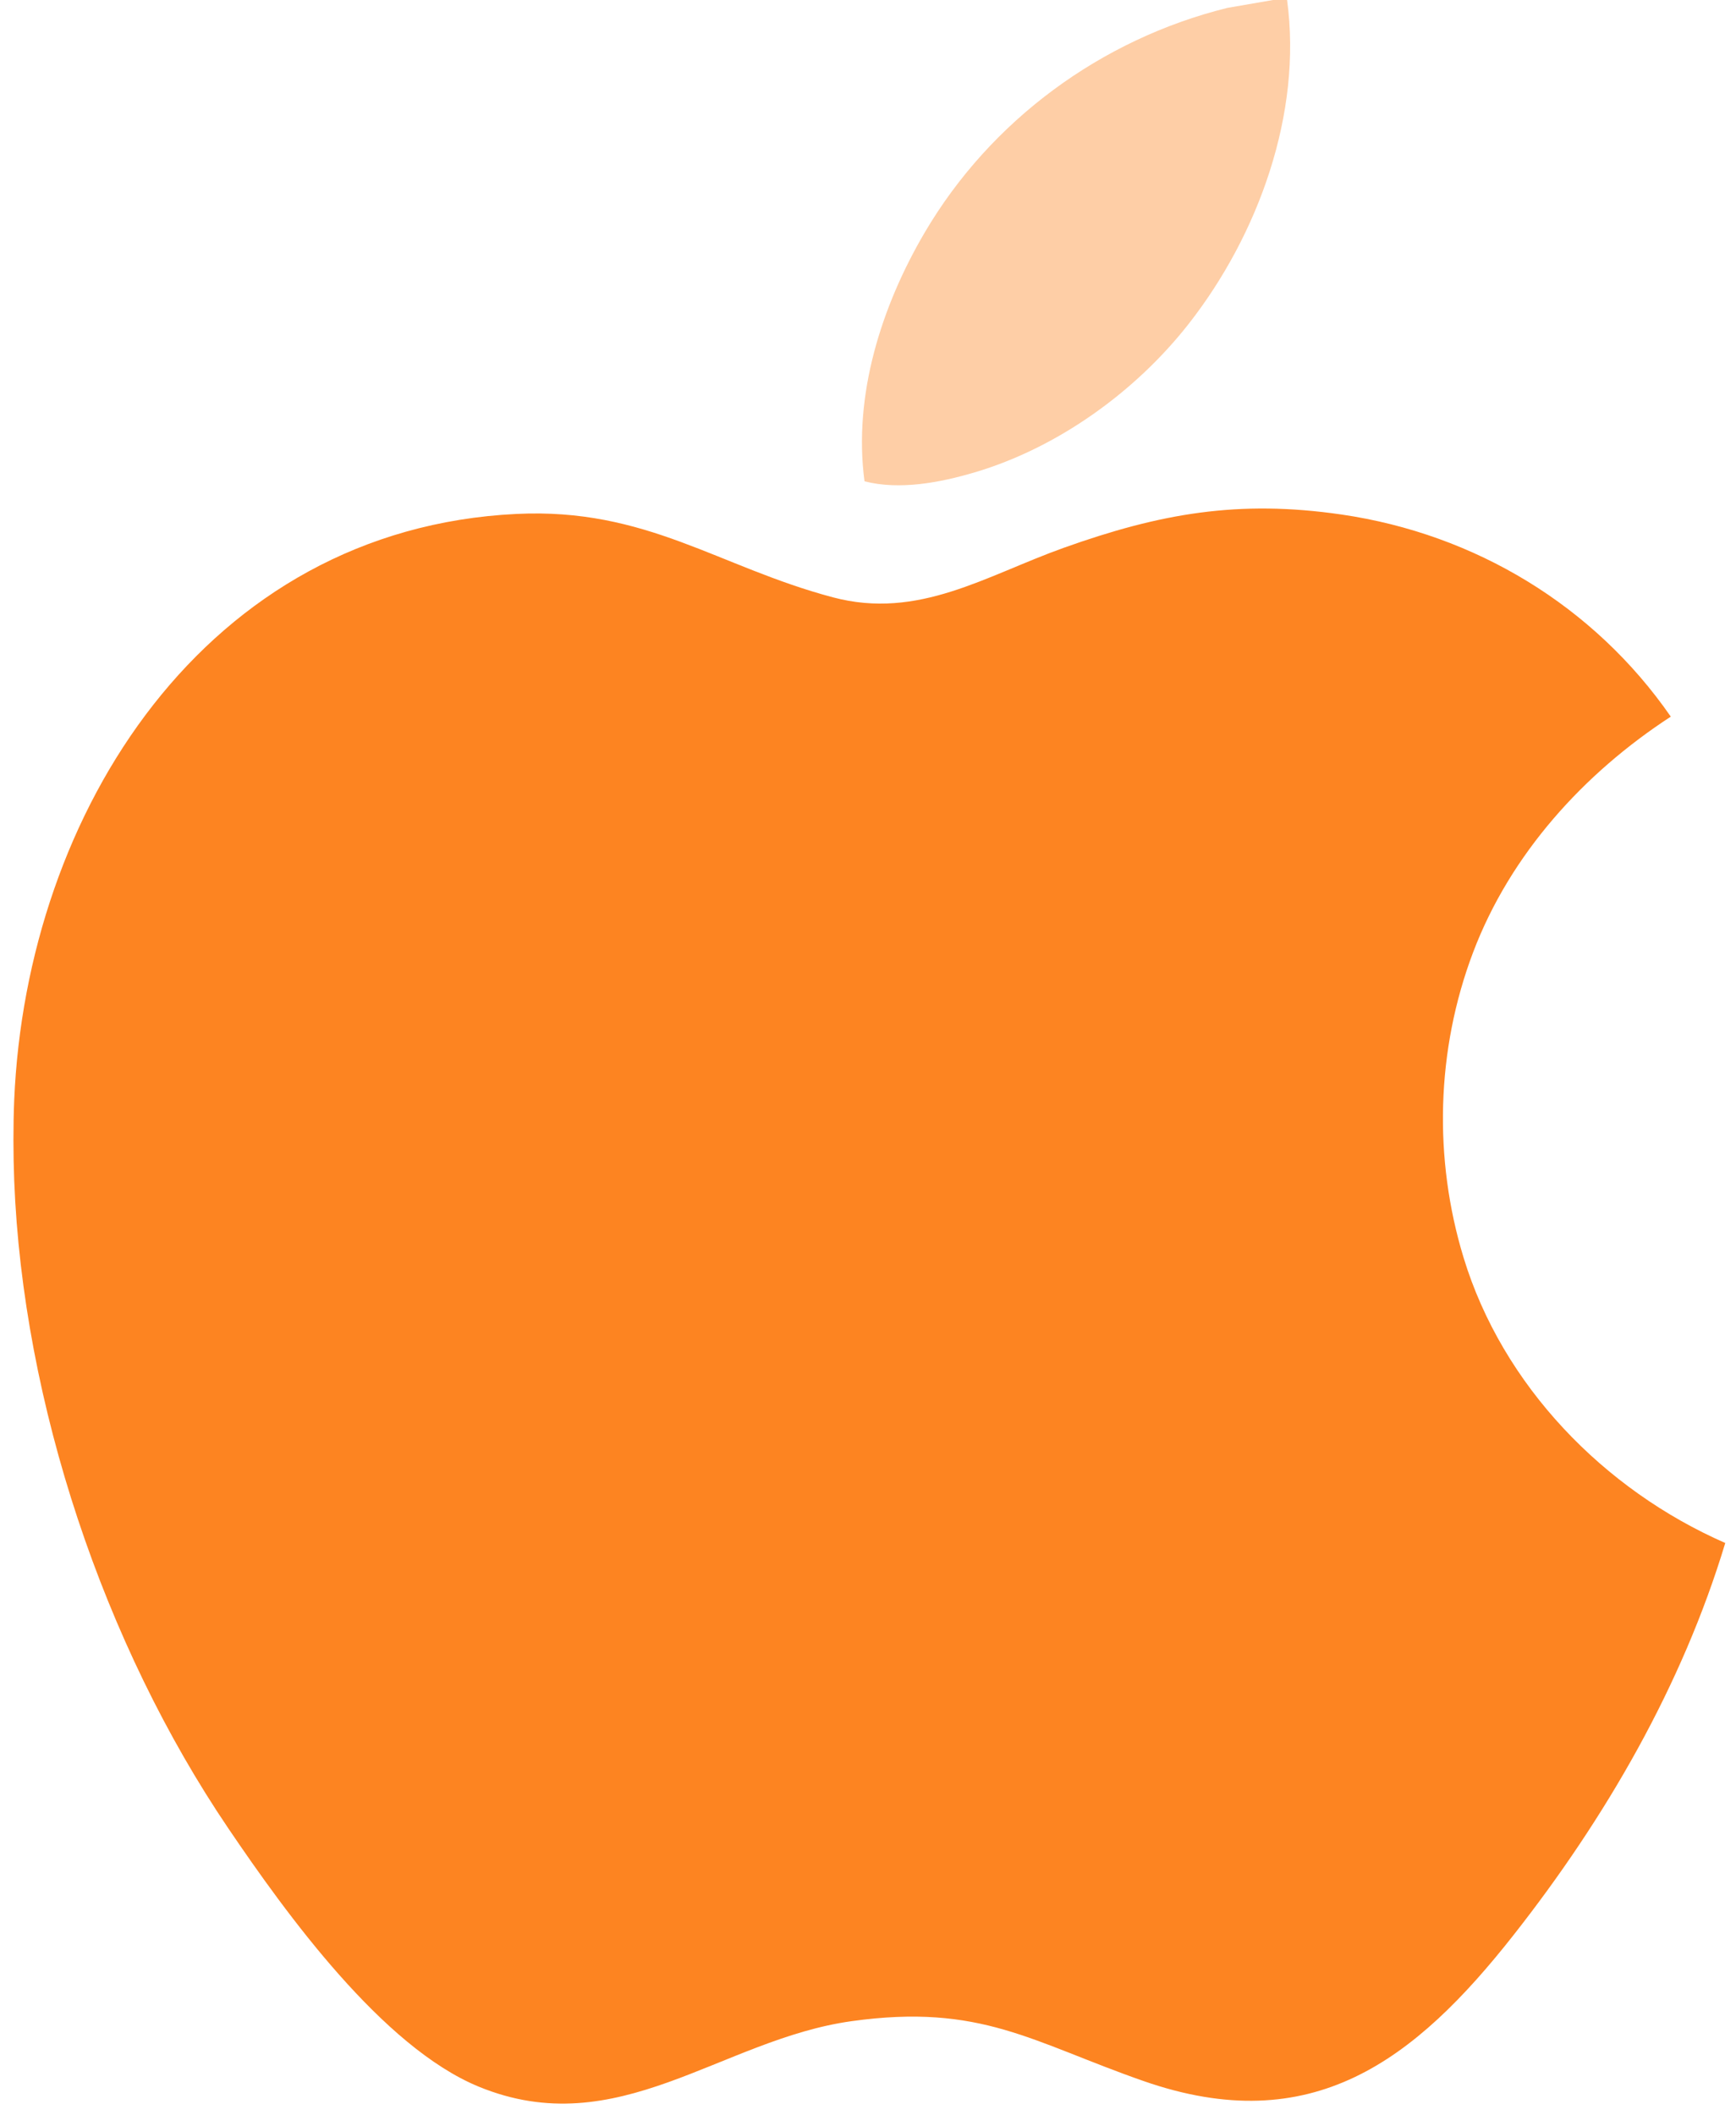
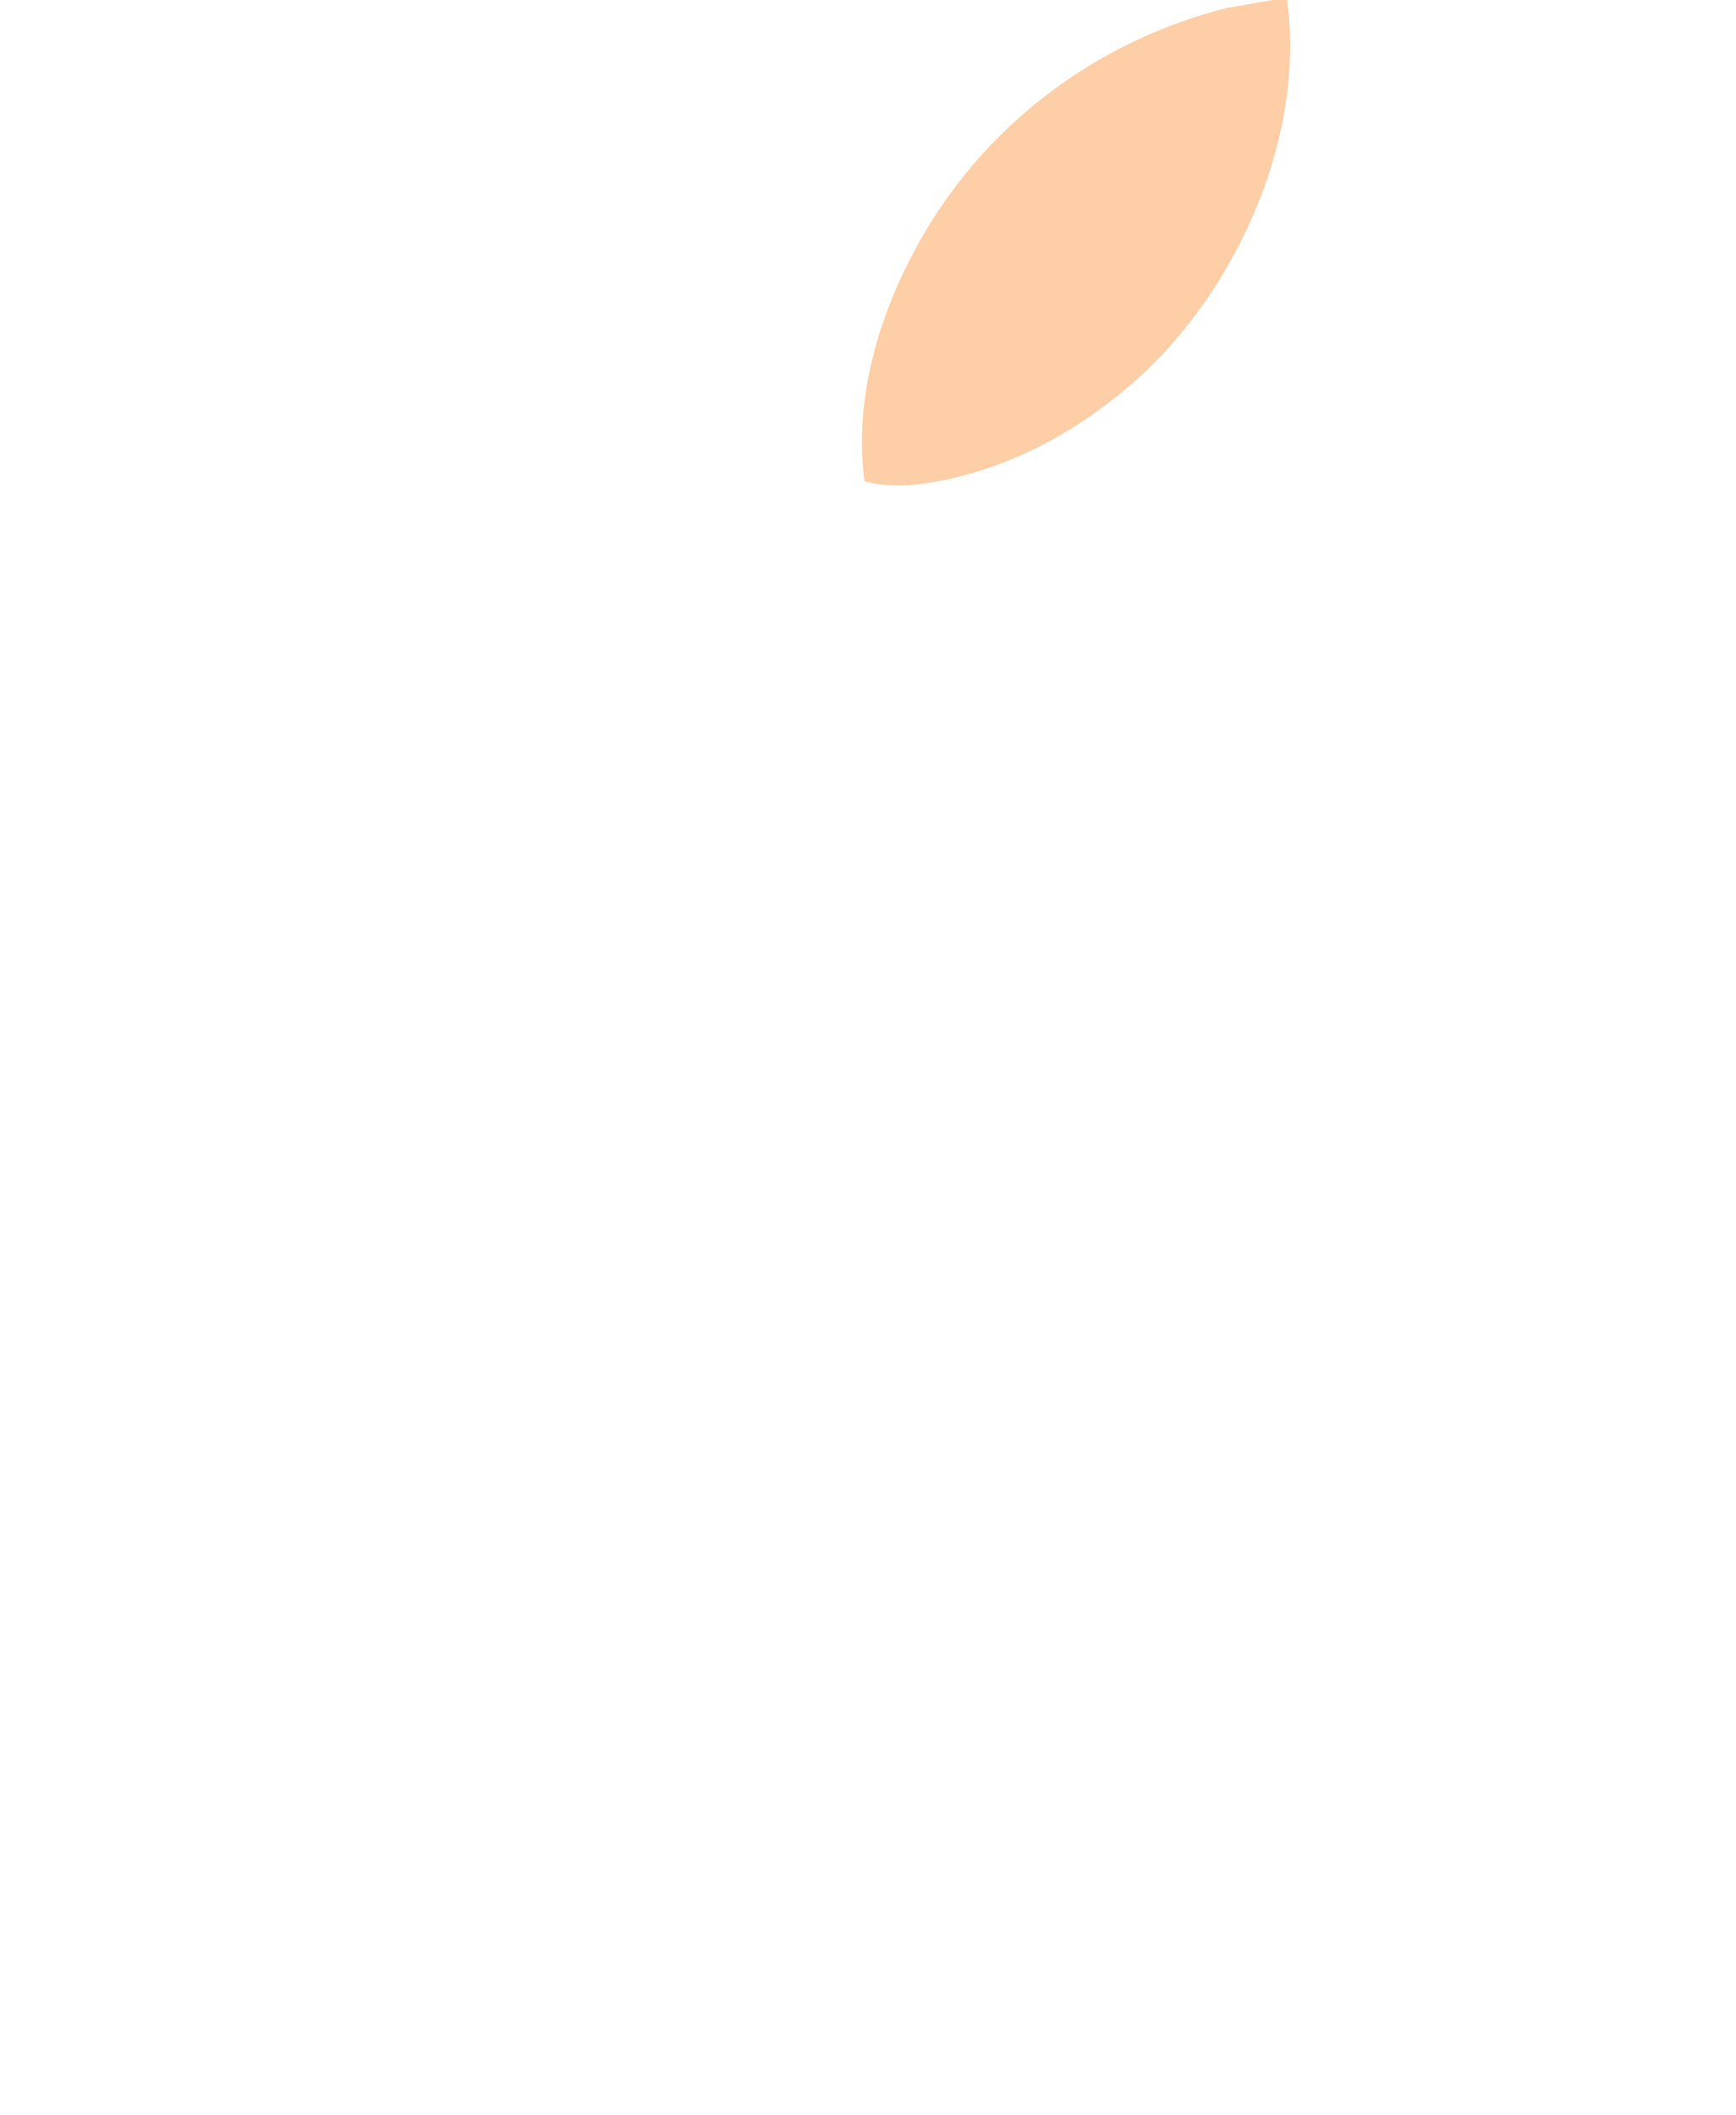
<svg xmlns="http://www.w3.org/2000/svg" width="101" height="123" viewBox="0 0 101 123" fill="none">
-   <path d="M0.827 63.977C1.54 47.242 11.963 30.774 30.043 29.893C37.618 29.523 41.789 32.972 48.457 34.743C53.441 36.068 57.356 33.481 61.894 31.861C67.499 29.861 72.061 29.054 78.054 29.928C85.819 31.061 92.744 35.241 97.206 41.683C92.145 44.977 87.874 49.675 85.709 55.381C83.545 61.088 83.4 67.398 85.147 73.137C87.414 80.59 93.31 86.653 100.375 89.748C97.867 98.058 93.407 105.747 88.07 112.536C82.314 119.86 76.32 124.456 66.532 121.043C60.026 118.774 57.068 116.51 49.542 117.561C41.931 118.624 35.951 124.695 27.857 121.371C22.246 119.067 16.648 111.311 13.289 106.354C6.036 95.654 1.332 81.613 0.827 68.671C0.769 67.188 0.764 65.458 0.827 63.977Z" fill="#FD8421" />
  <path d="M74.882 0.001C75.781 6.601 73.2 13.67 69.168 18.824C66.078 22.774 61.545 26.044 56.704 27.476C54.699 28.068 52.336 28.522 50.297 27.995C49.629 22.993 51.282 17.815 53.79 13.54C57.621 7.012 64.055 2.277 71.412 0.458L74.065 0H74.881L74.882 0.001Z" fill="#FECEA6" />
</svg>